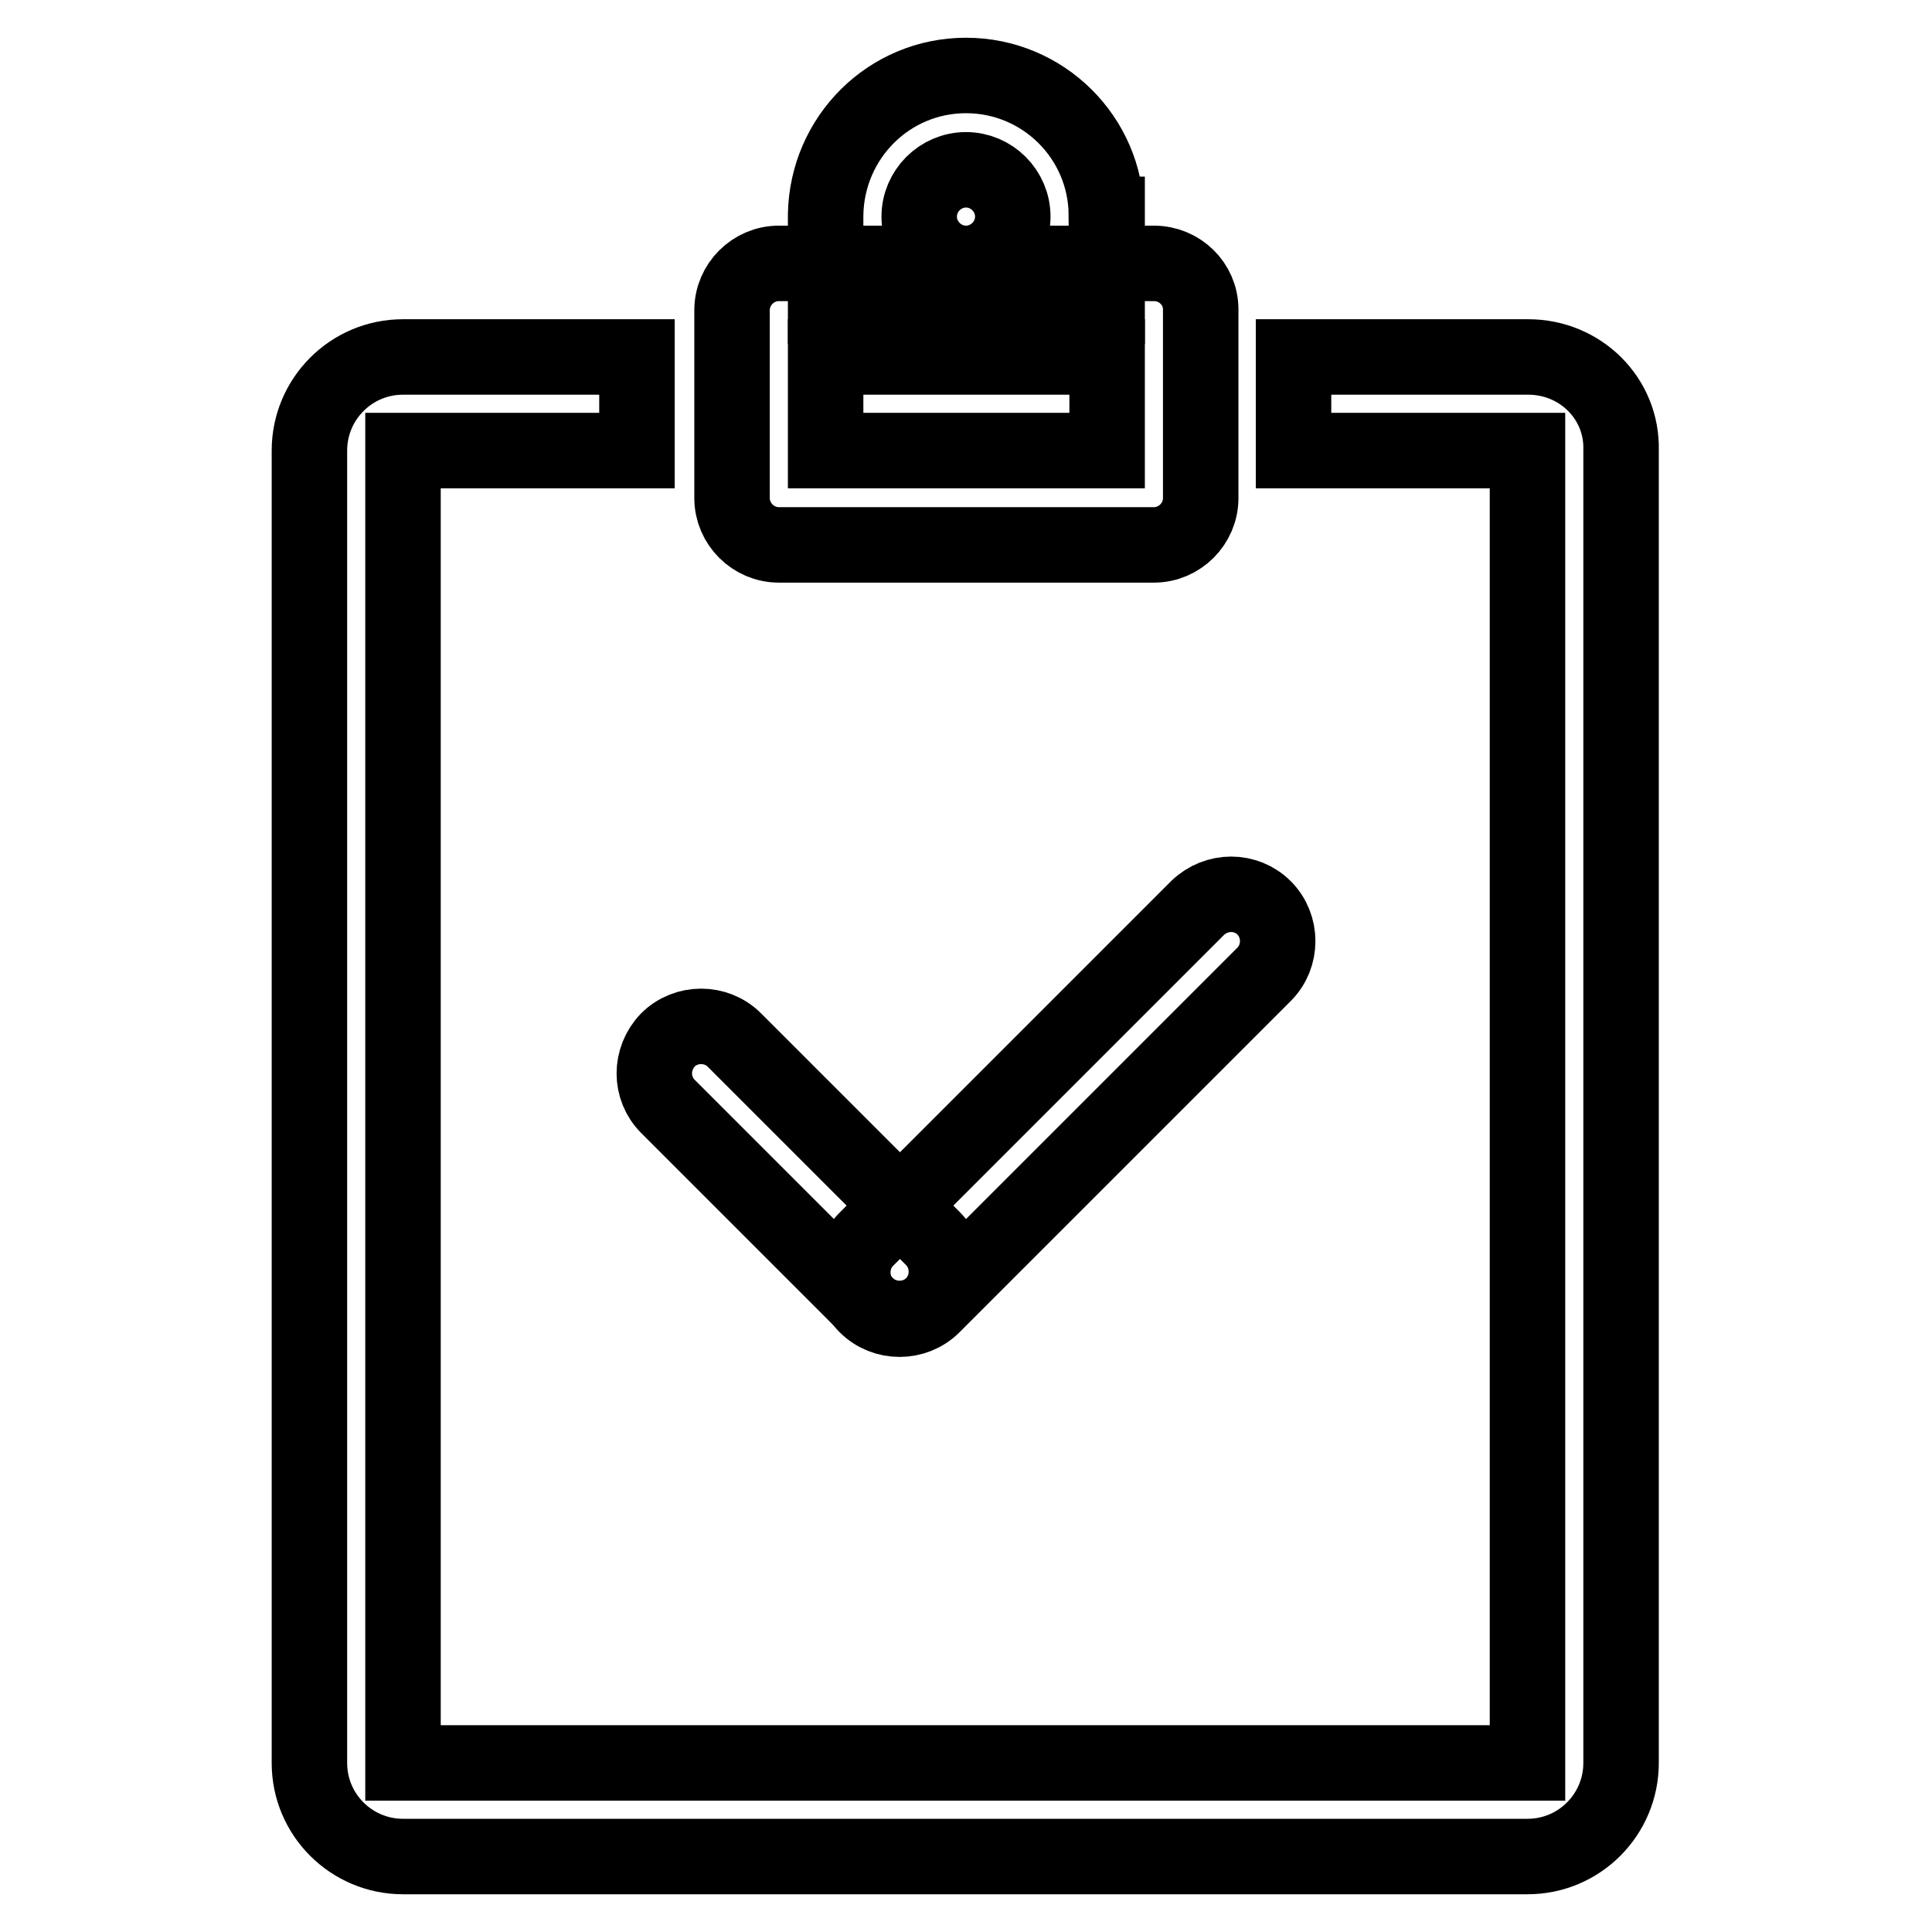
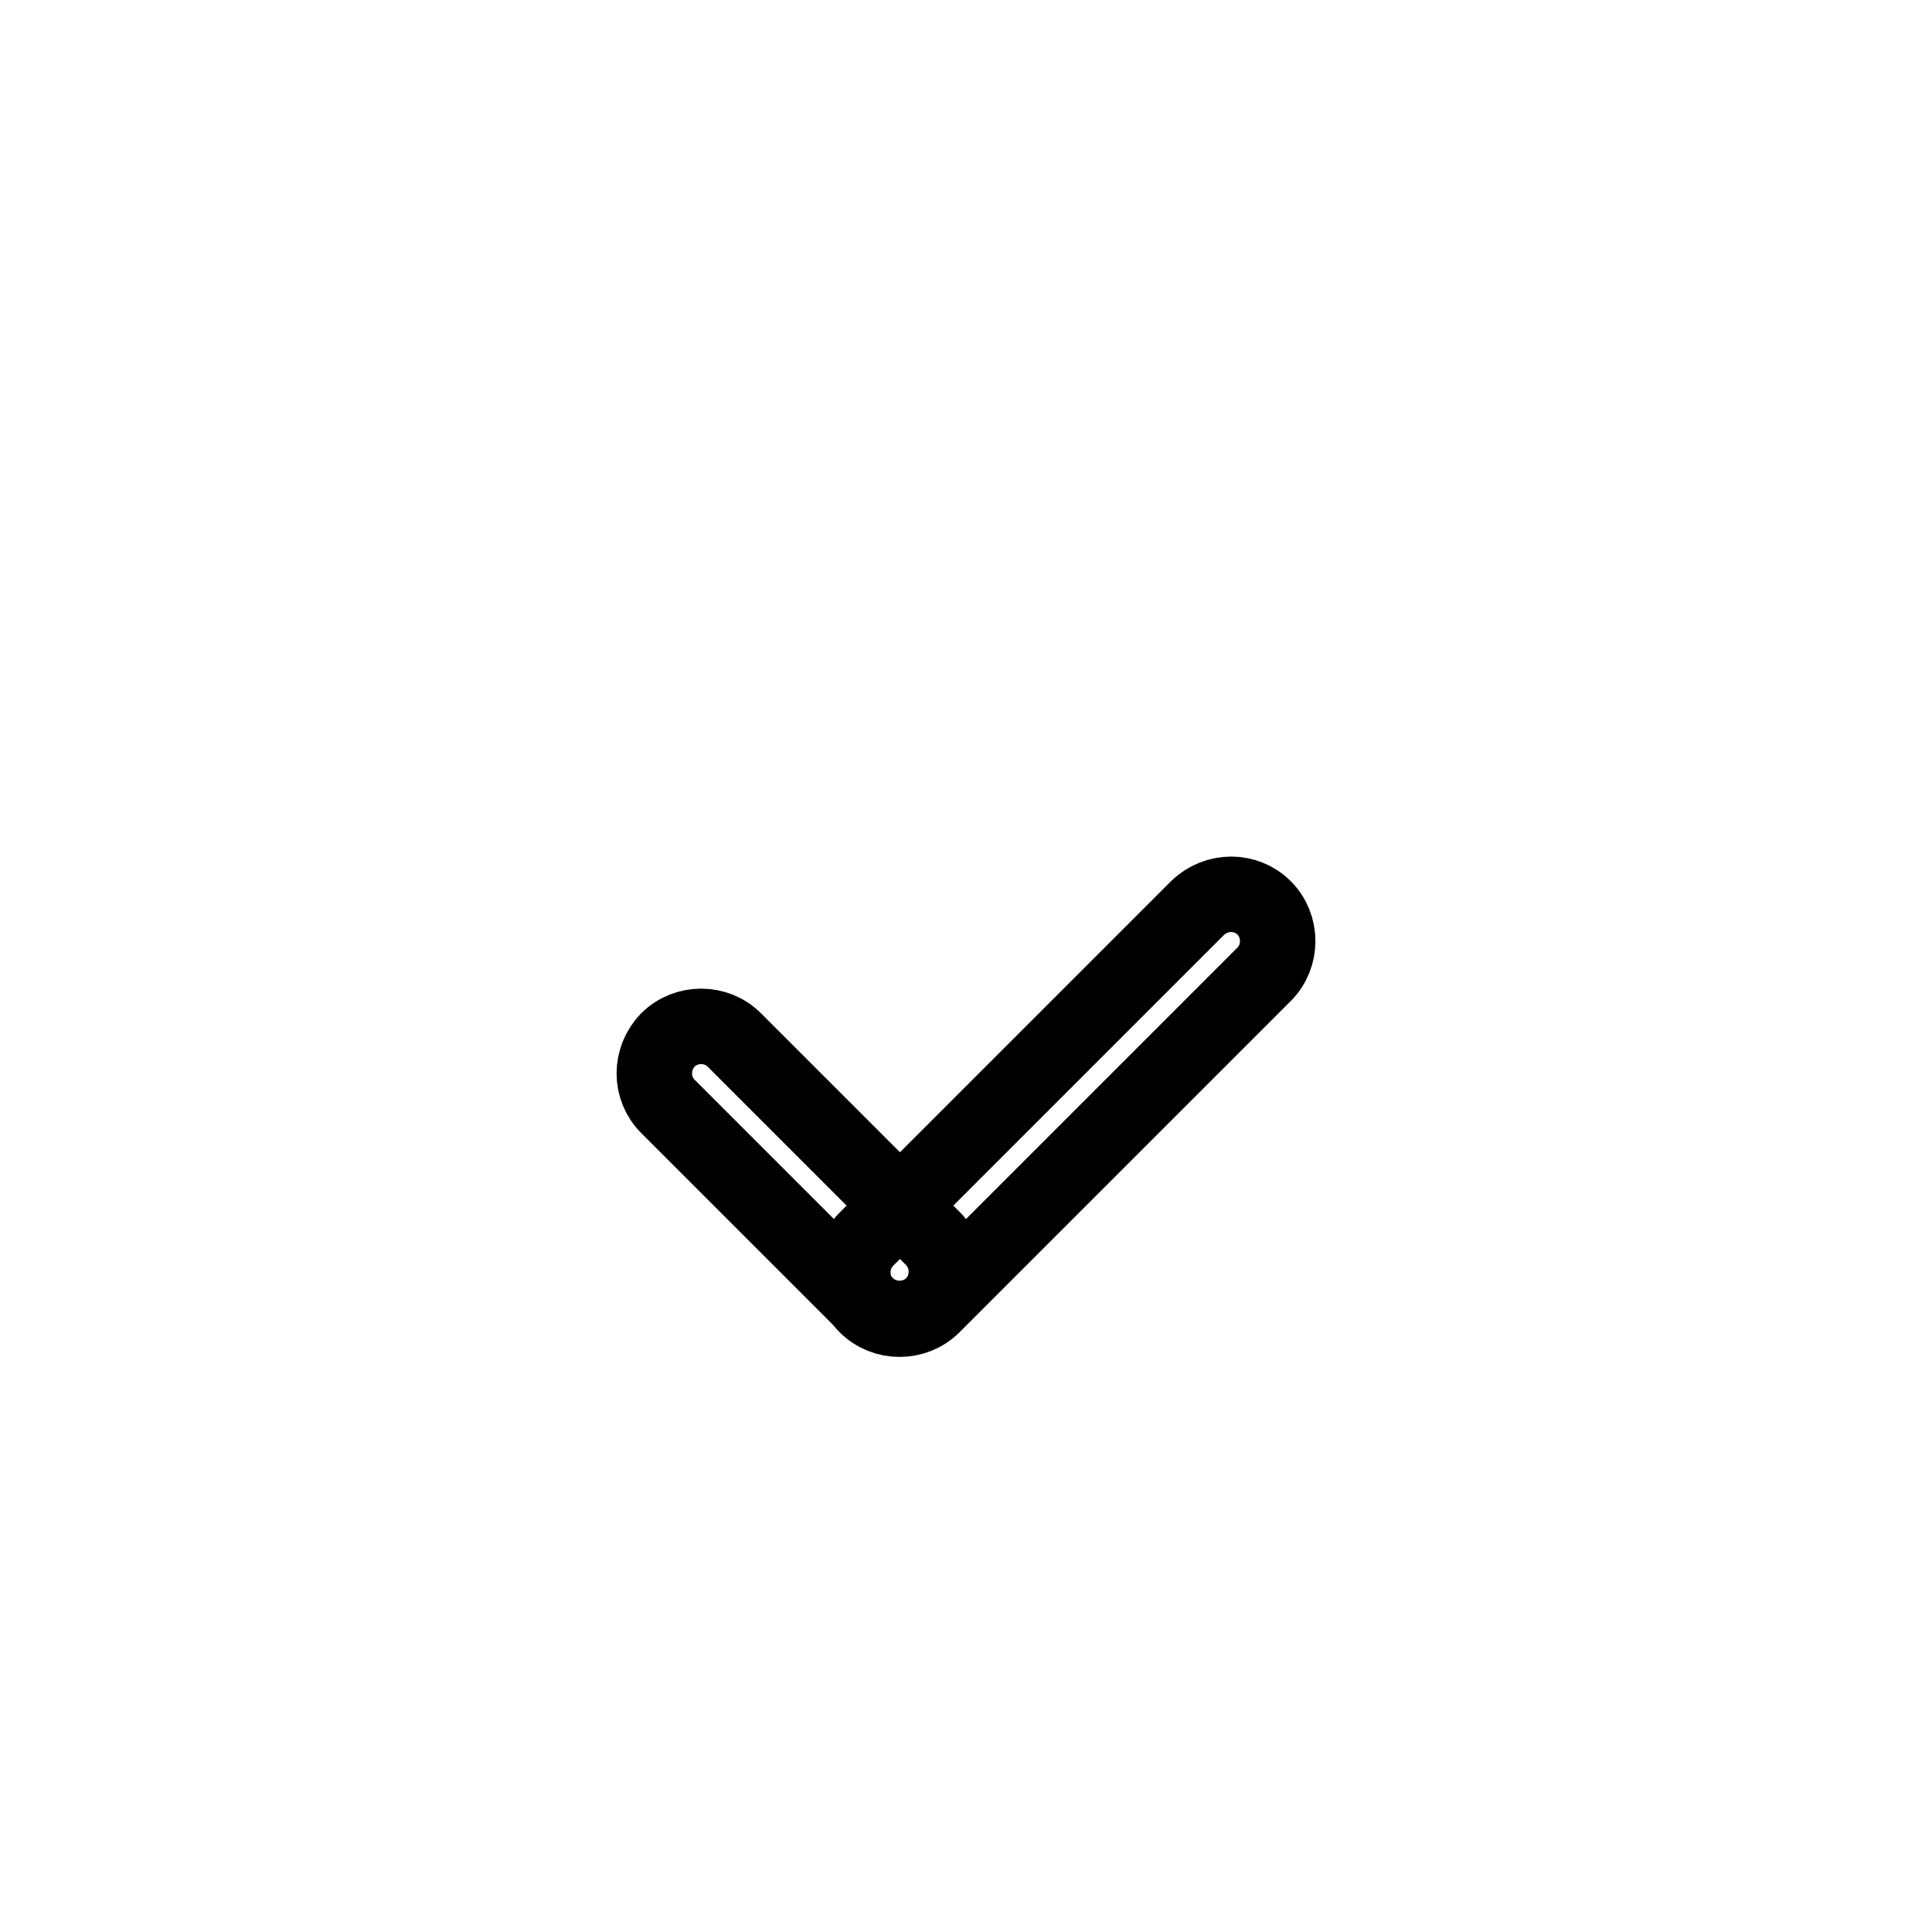
<svg xmlns="http://www.w3.org/2000/svg" version="1.1" x="0px" y="0px" viewBox="0 0 256 256" enable-background="new 0 0 256 256" xml:space="preserve">
  <g>
    <g>
-       <path stroke-width="10" fill-opacity="0" stroke="#000000" d="M202.5,47.3h-31.1v12.4h31v173.9h-149V59.7h31V47.3h-31c-6.9,0-12.4,5.6-12.4,12.4v173.9c0,6.9,5.6,12.4,12.4,12.4h149c6.9,0,12.4-5.6,12.4-12.4V59.7C215,52.8,209.4,47.3,202.5,47.3z" />
-       <path stroke-width="10" fill-opacity="0" stroke="#000000" d="M152.9,34.9h-49.7c-3.4,0-6.2,2.8-6.2,6.2v24.9c0,3.4,2.8,6.2,6.2,6.2h49.7c3.4,0,6.2-2.8,6.2-6.2V41C159.1,37.6,156.3,34.9,152.9,34.9z M146.7,59.7h-37.3V47.3h37.3L146.7,59.7L146.7,59.7z" />
-       <path stroke-width="10" fill-opacity="0" stroke="#000000" d="M146.6,28.4C146.5,18.2,138.2,10,128,10c-10.2,0-18.4,8.2-18.6,18.4h0v12.2h37.3V28.4L146.6,28.4z M128,34.9c-3.4,0-6.2-2.8-6.2-6.2c0-3.4,2.8-6.2,6.2-6.2s6.2,2.8,6.2,6.2C134.2,32.1,131.4,34.9,128,34.9z" />
      <path stroke-width="10" fill-opacity="0" stroke="#000000" d="M167.5,120.3c2.4,2.4,2.4,6.4,0,8.8L123.6,173c-2.4,2.4-6.4,2.4-8.8,0l0,0c-2.4-2.4-2.4-6.4,0-8.8l43.9-43.9C161.2,117.9,165.1,117.9,167.5,120.3L167.5,120.3z" />
      <path stroke-width="10" fill-opacity="0" stroke="#000000" d="M88.5,137.8c2.4-2.4,6.4-2.4,8.8,0l26.3,26.3c2.4,2.4,2.4,6.4,0,8.8l0,0c-2.4,2.4-6.4,2.4-8.8,0l-26.3-26.3C86.1,144.2,86.1,140.3,88.5,137.8L88.5,137.8z" />
    </g>
  </g>
</svg>